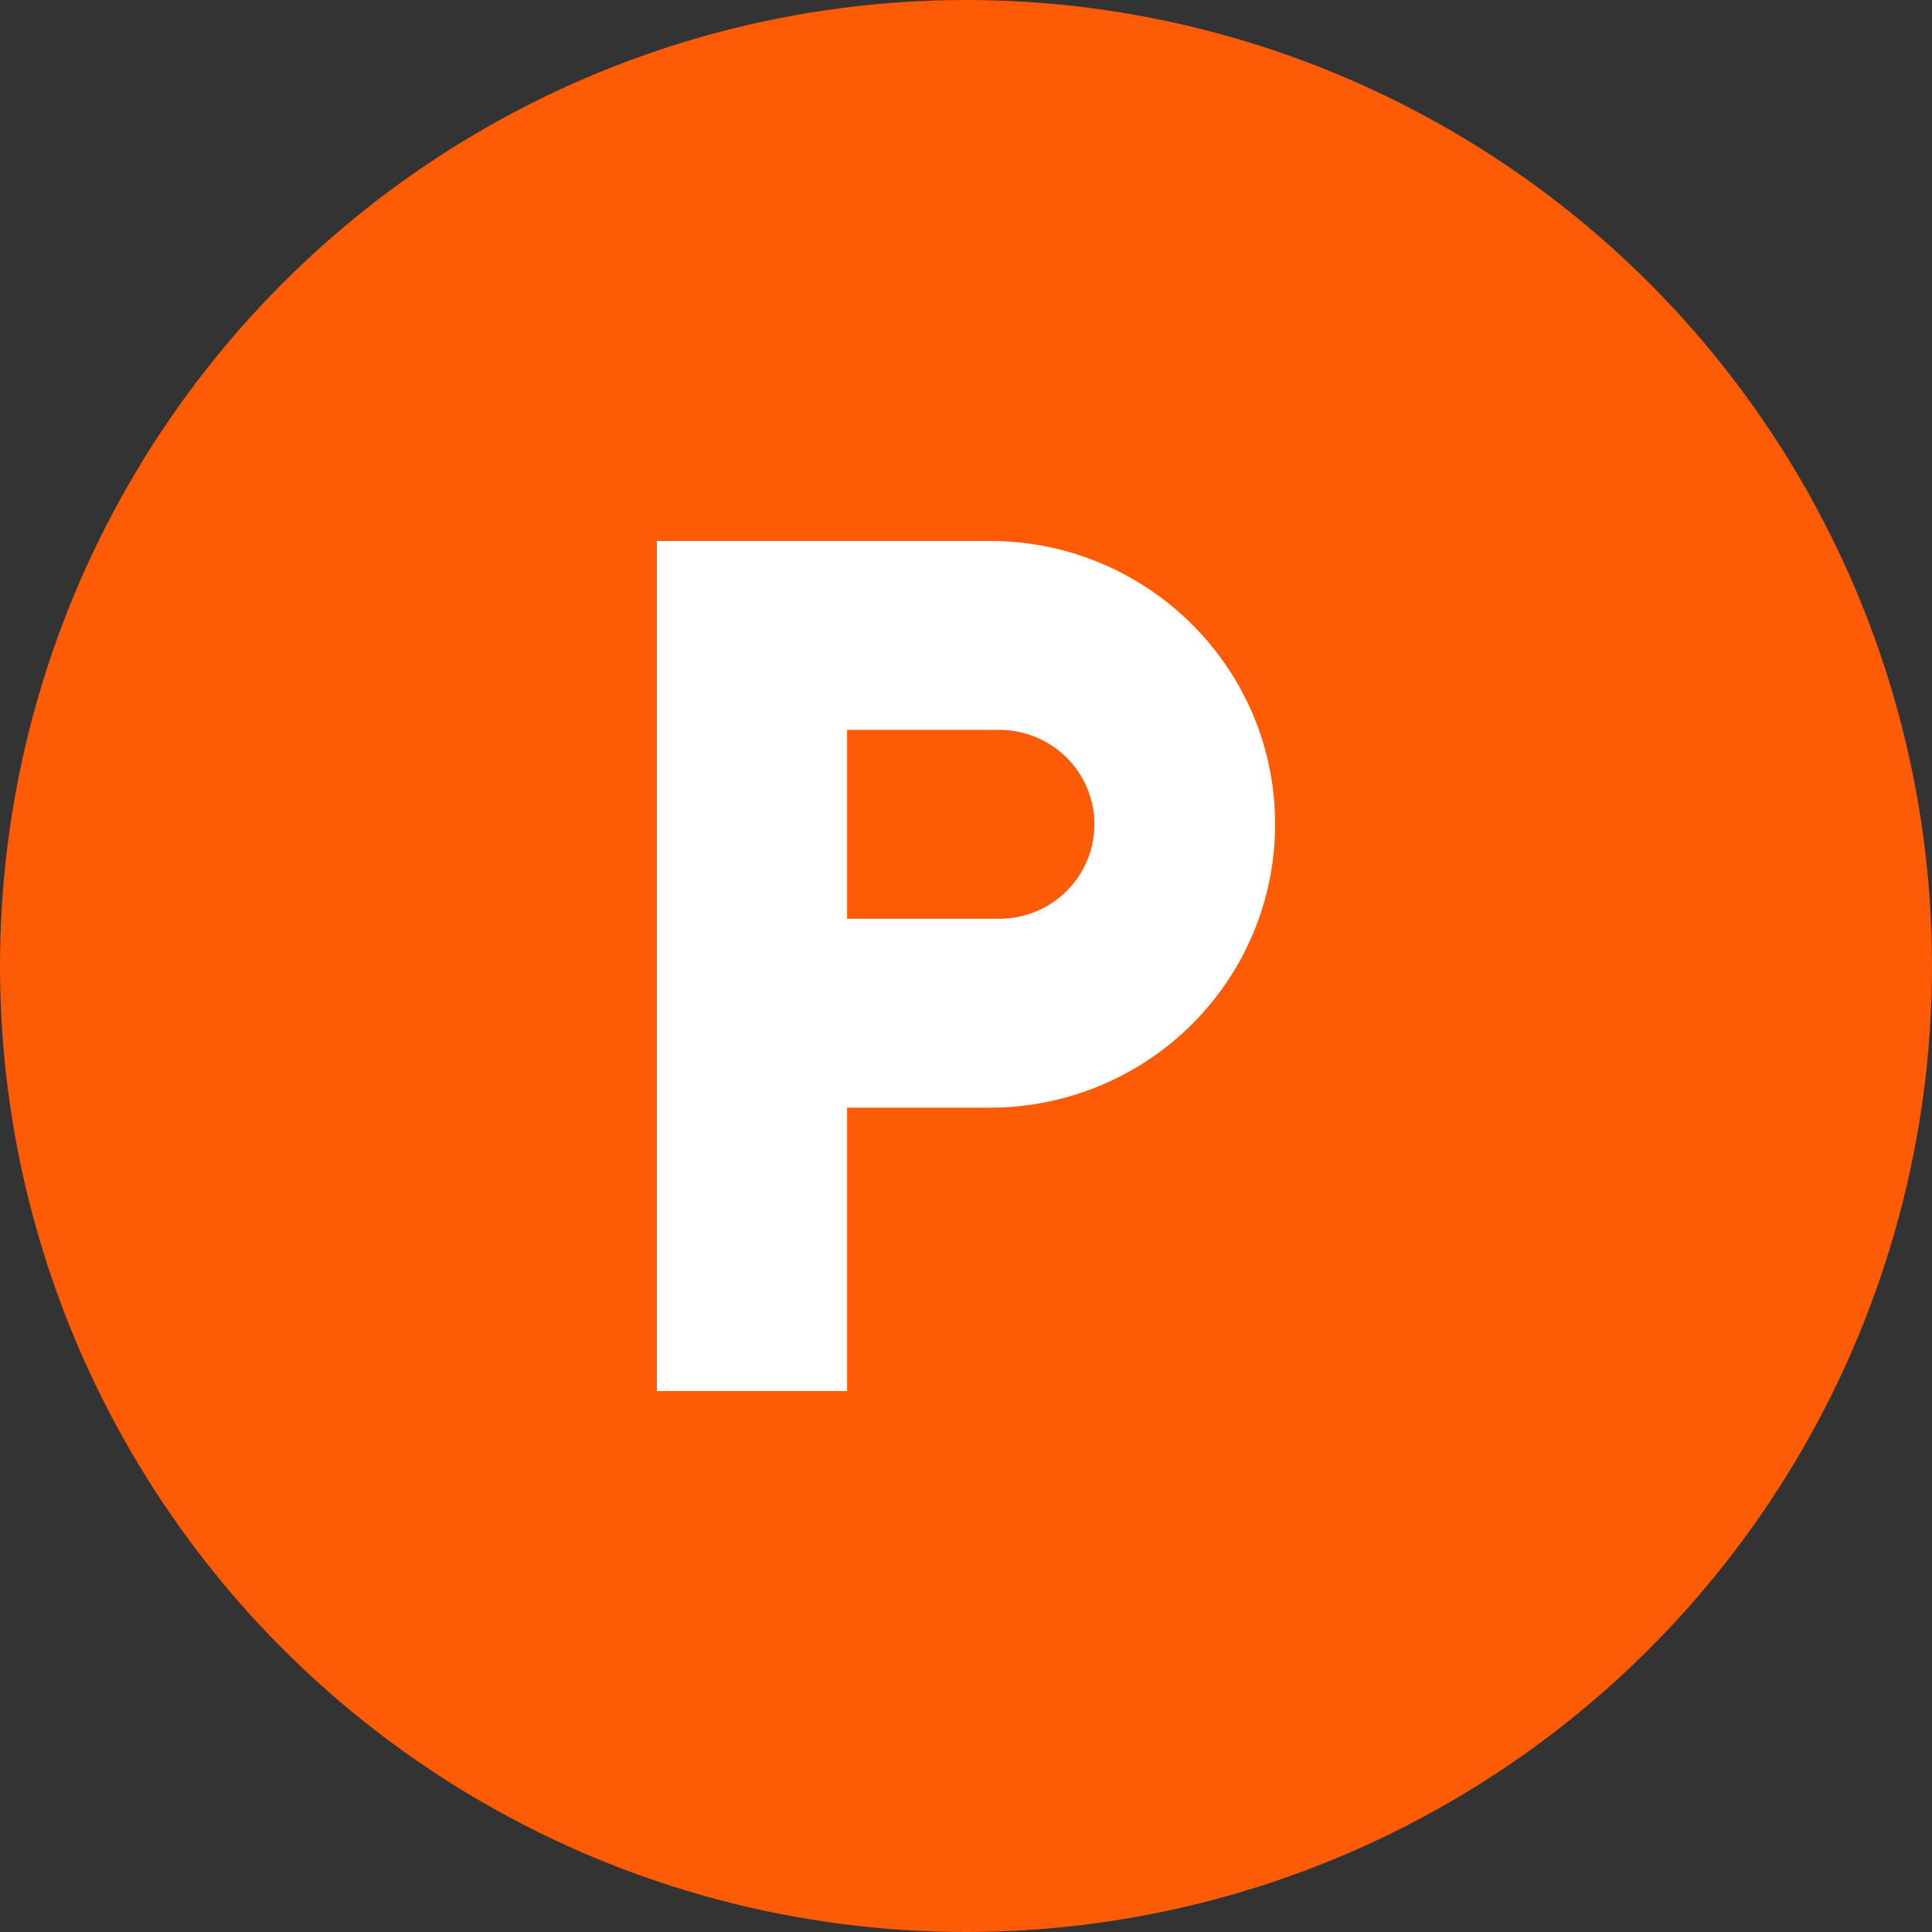
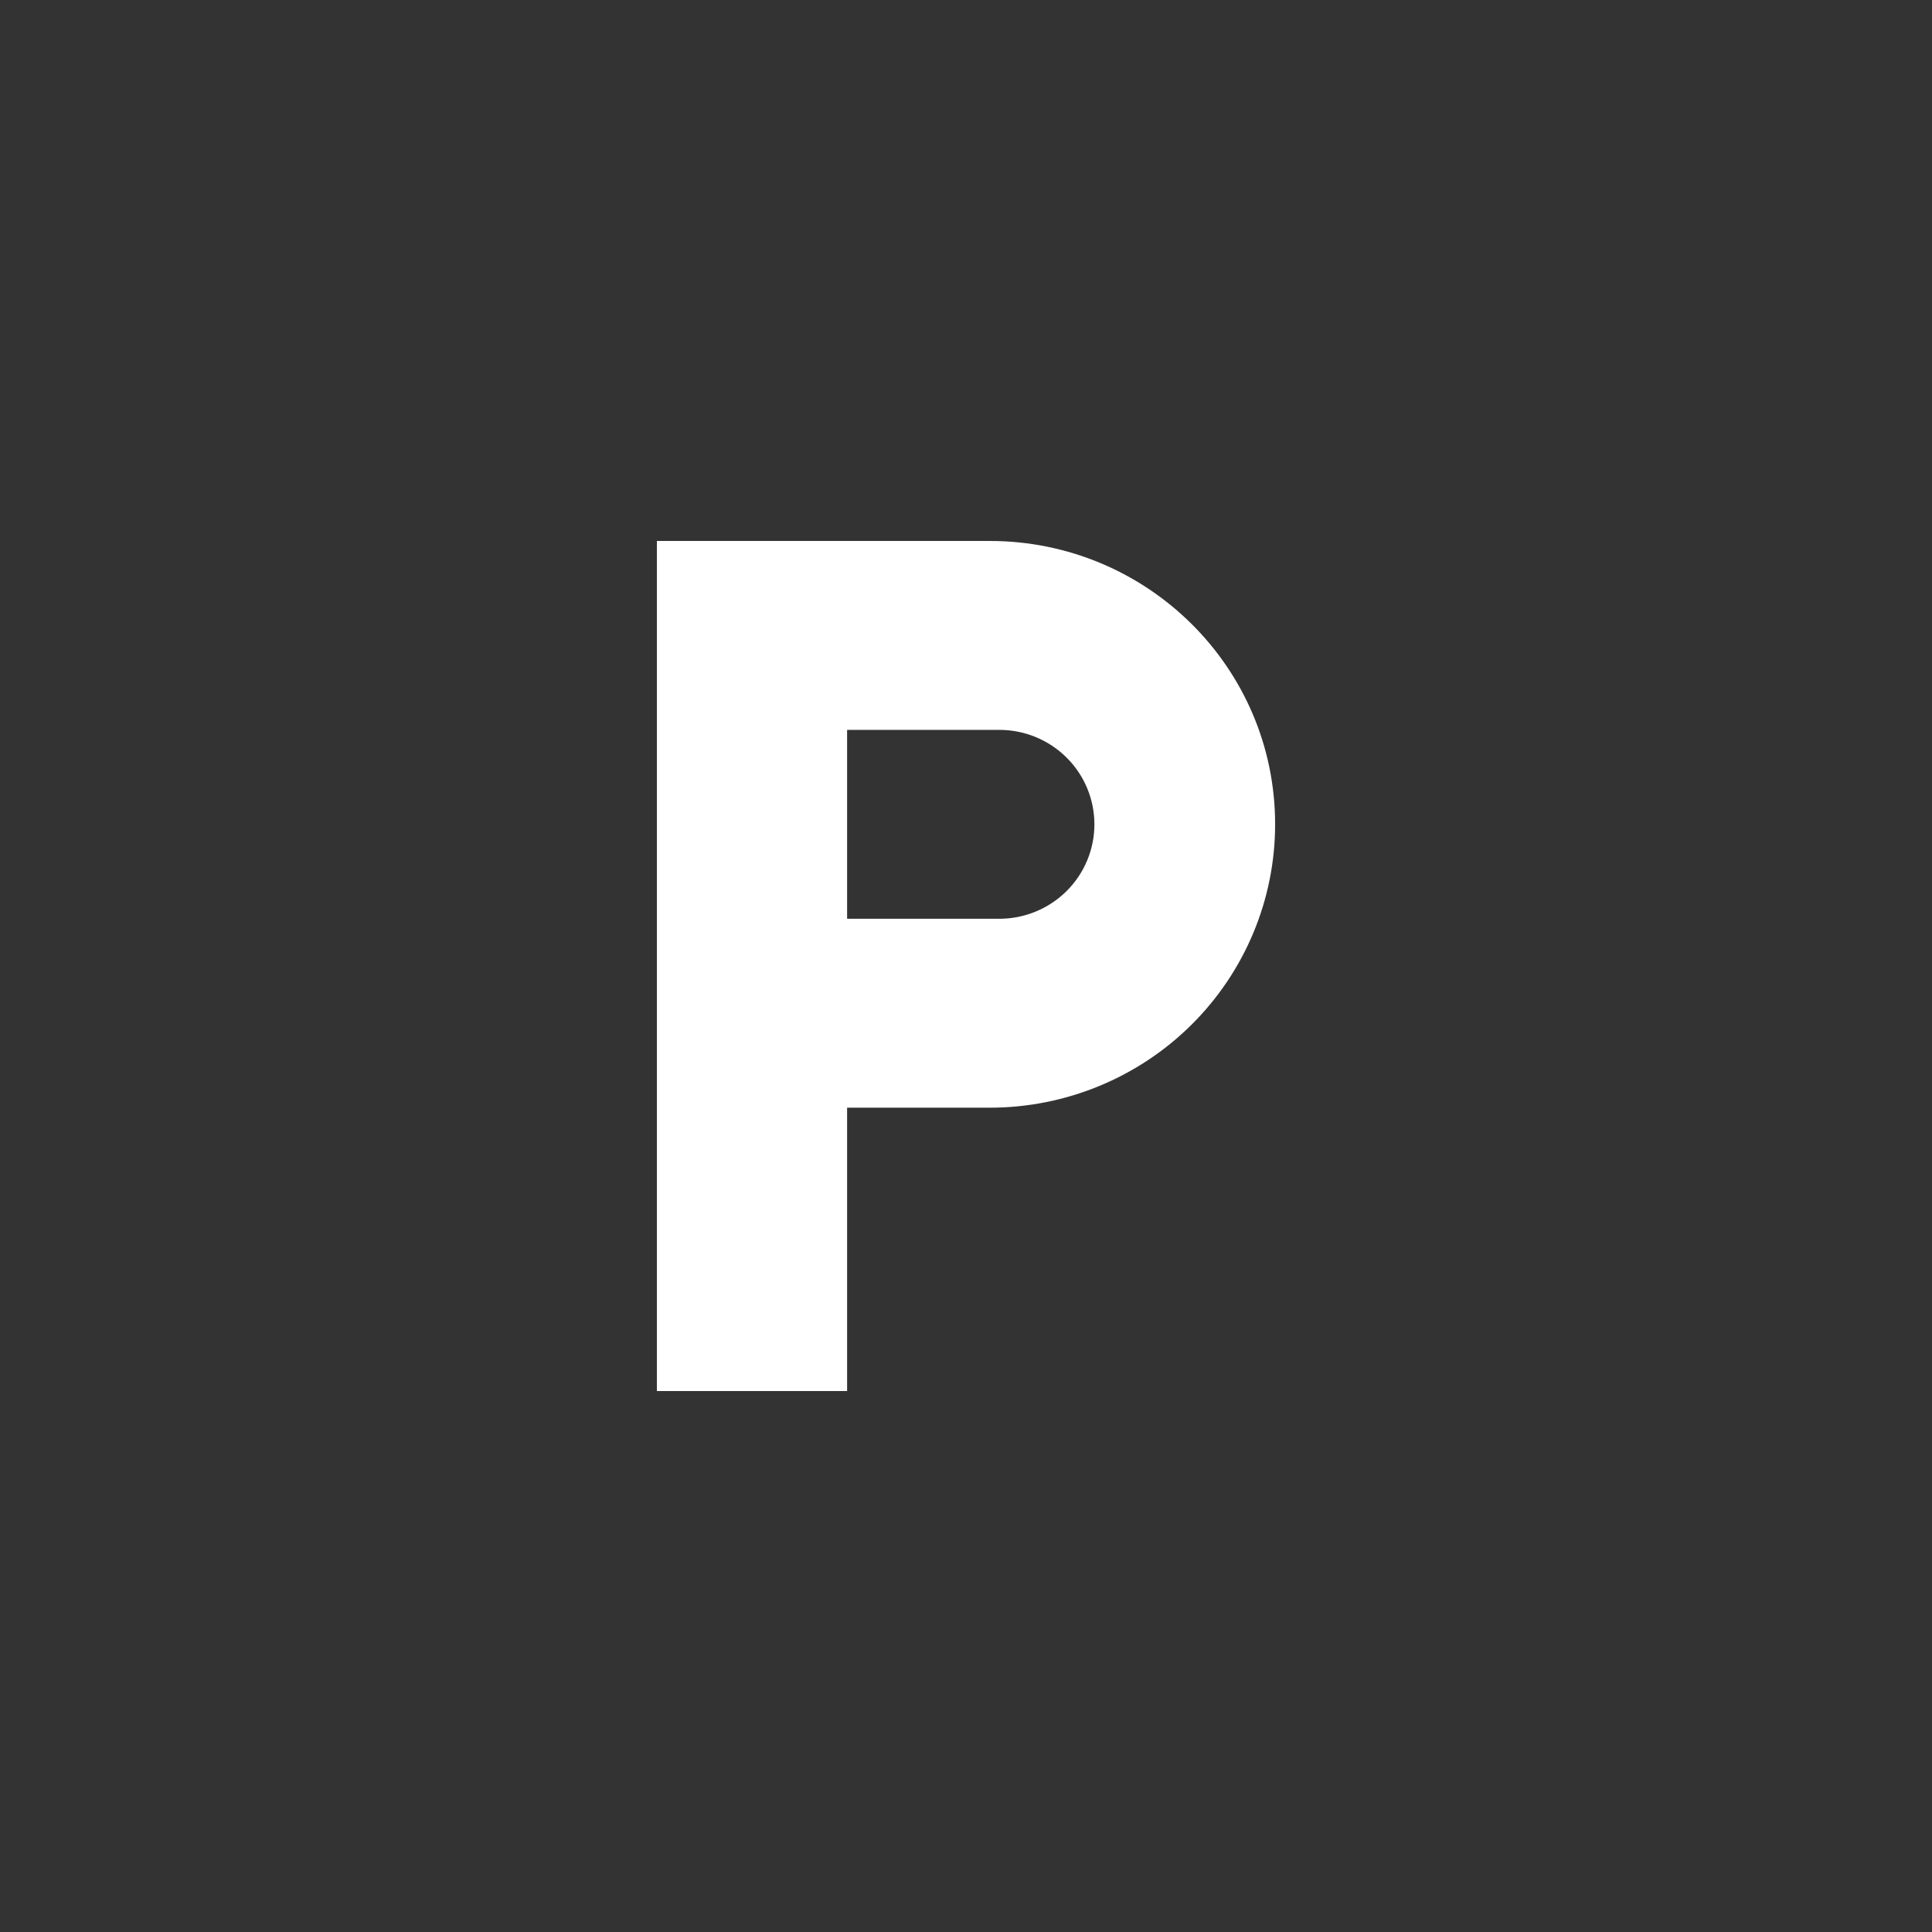
<svg xmlns="http://www.w3.org/2000/svg" width="50" height="50" viewBox="0 0 50 50" fill="none">
  <rect x="0" y="0" width="50" height="50" fill="#333333" stroke="none" />
-   <circle cx="25" cy="25" r="25" fill="#FD5B06" />
  <path d="M25.861 23.778H21.923V18.889H25.861C26.514 18.889 27.14 19.146 27.602 19.605C28.064 20.063 28.323 20.685 28.323 21.333C28.323 21.982 28.064 22.603 27.602 23.062C27.14 23.52 26.514 23.778 25.861 23.778ZM25.615 14H17V36H21.923V28.667H25.615C27.574 28.667 29.452 27.894 30.837 26.519C32.222 25.143 33 23.278 33 21.333C33 17.276 29.689 14 25.615 14Z" fill="white" />
</svg>